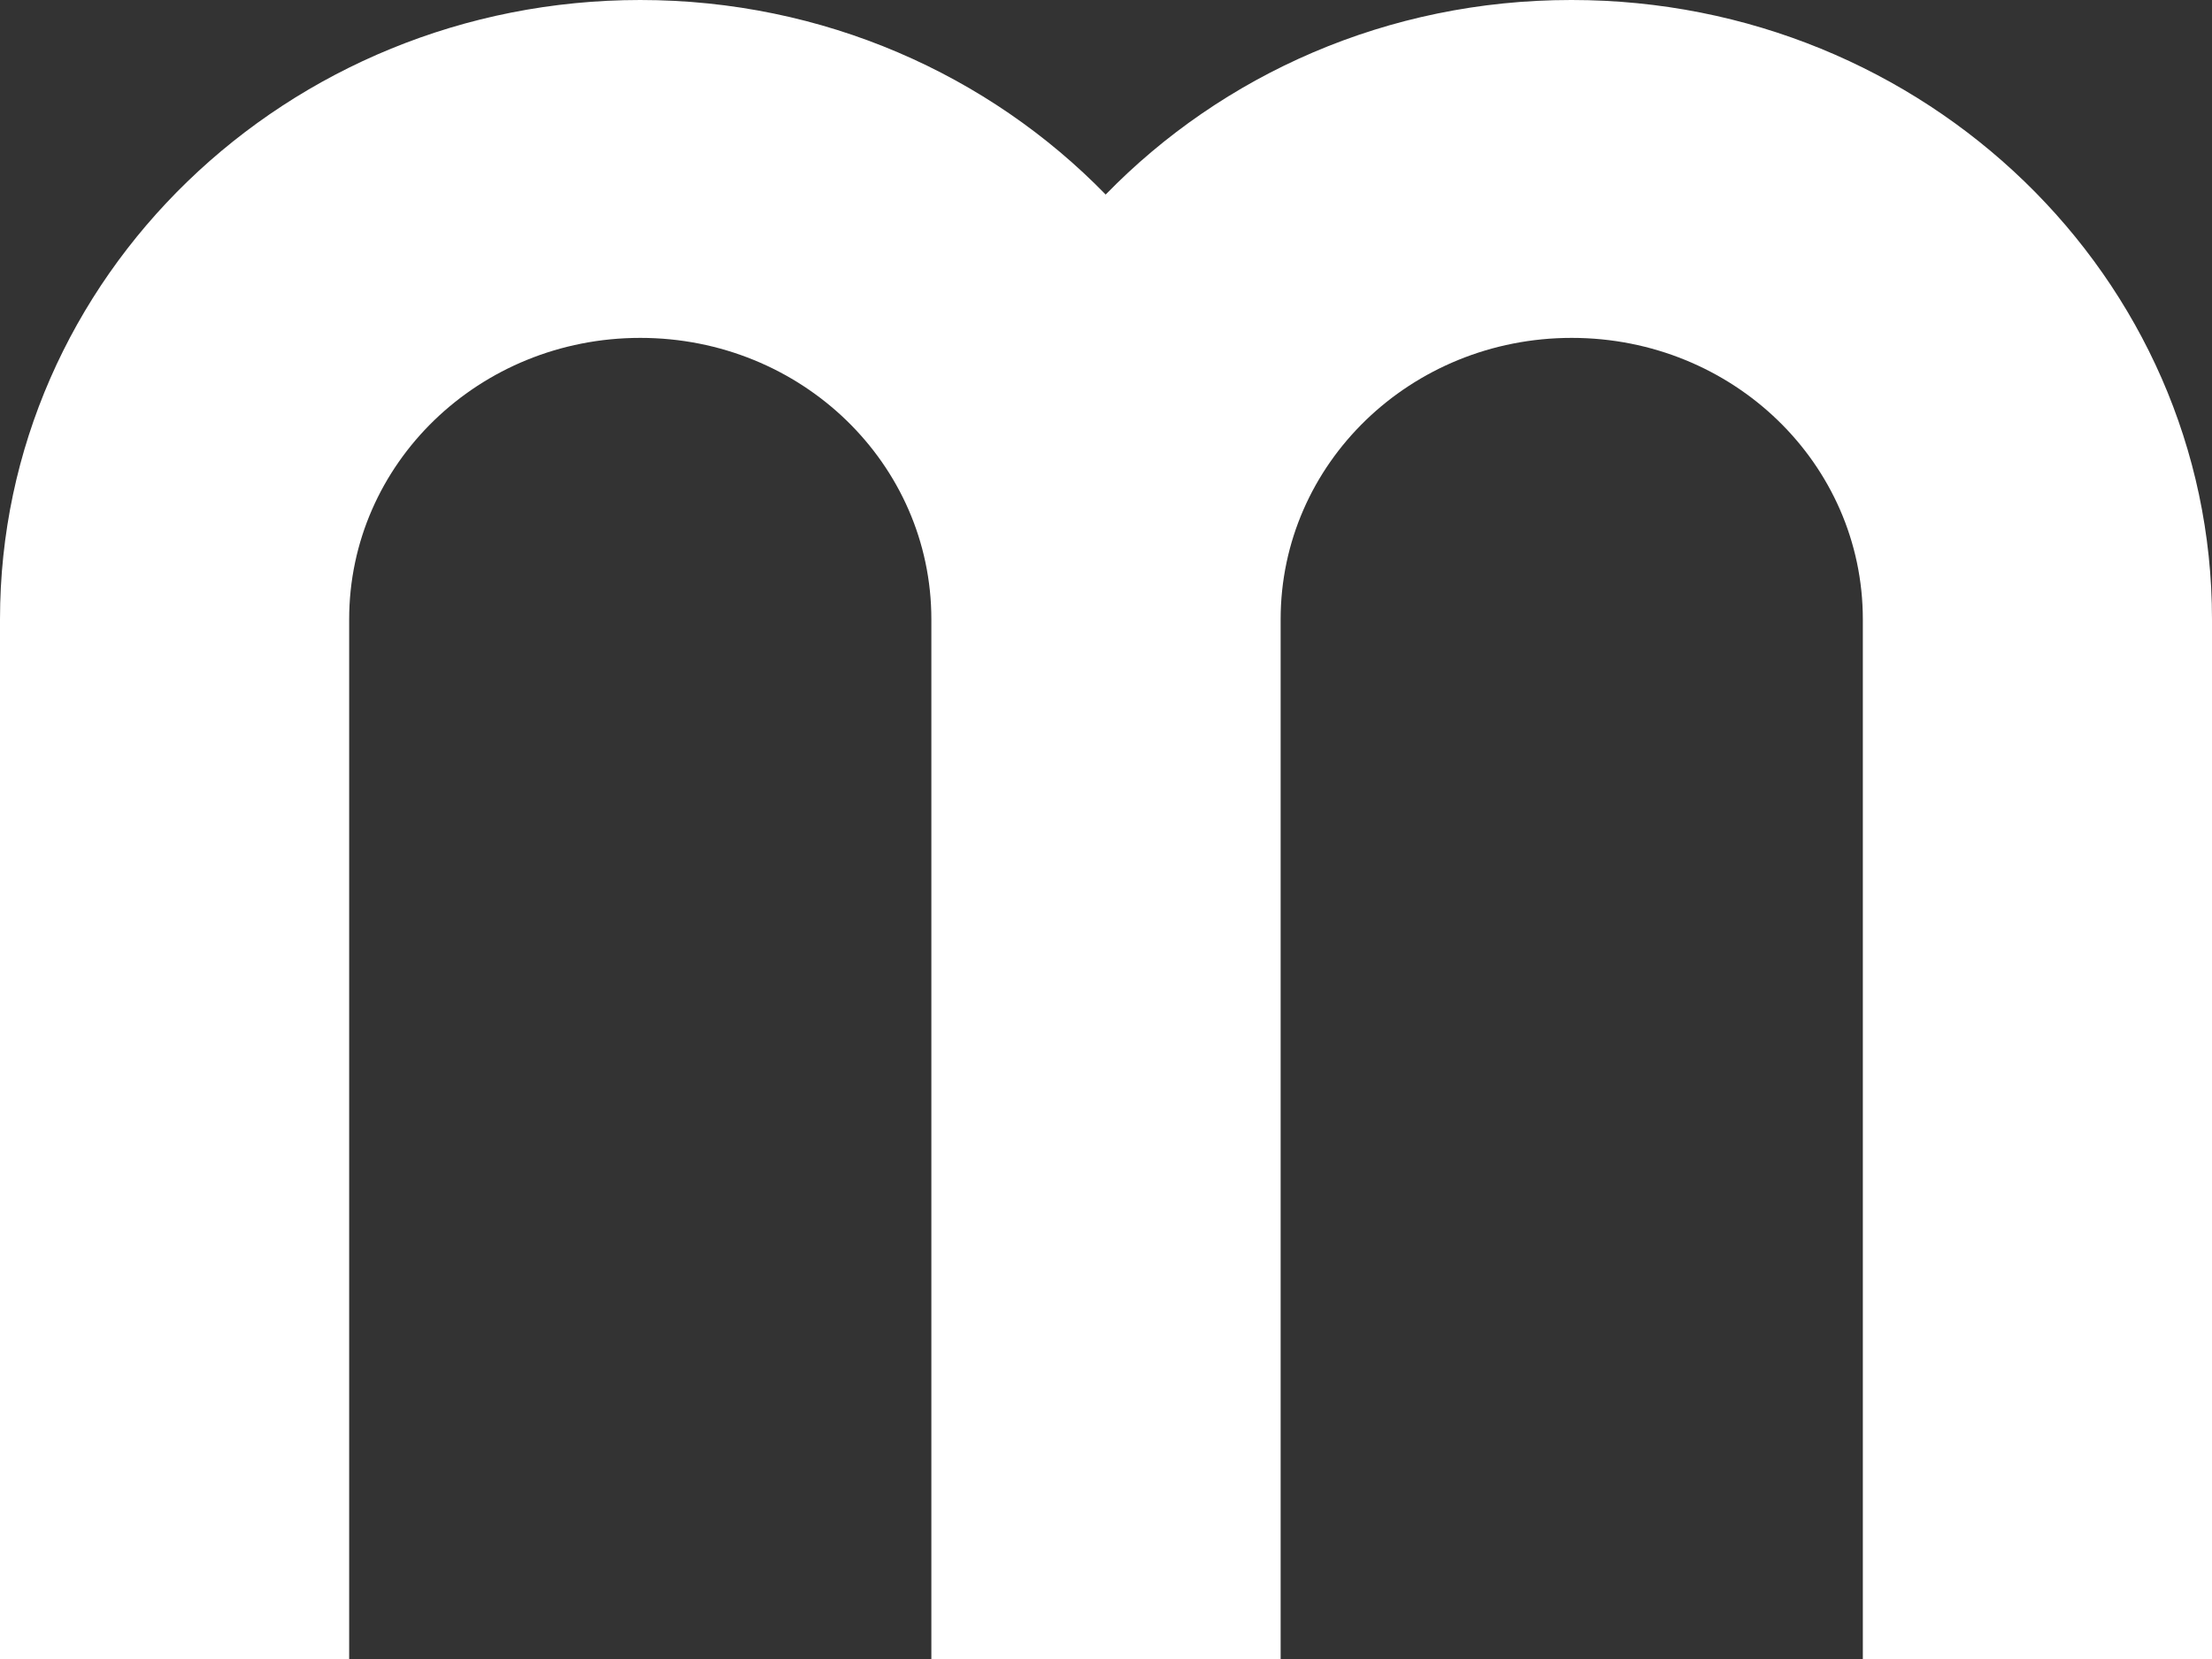
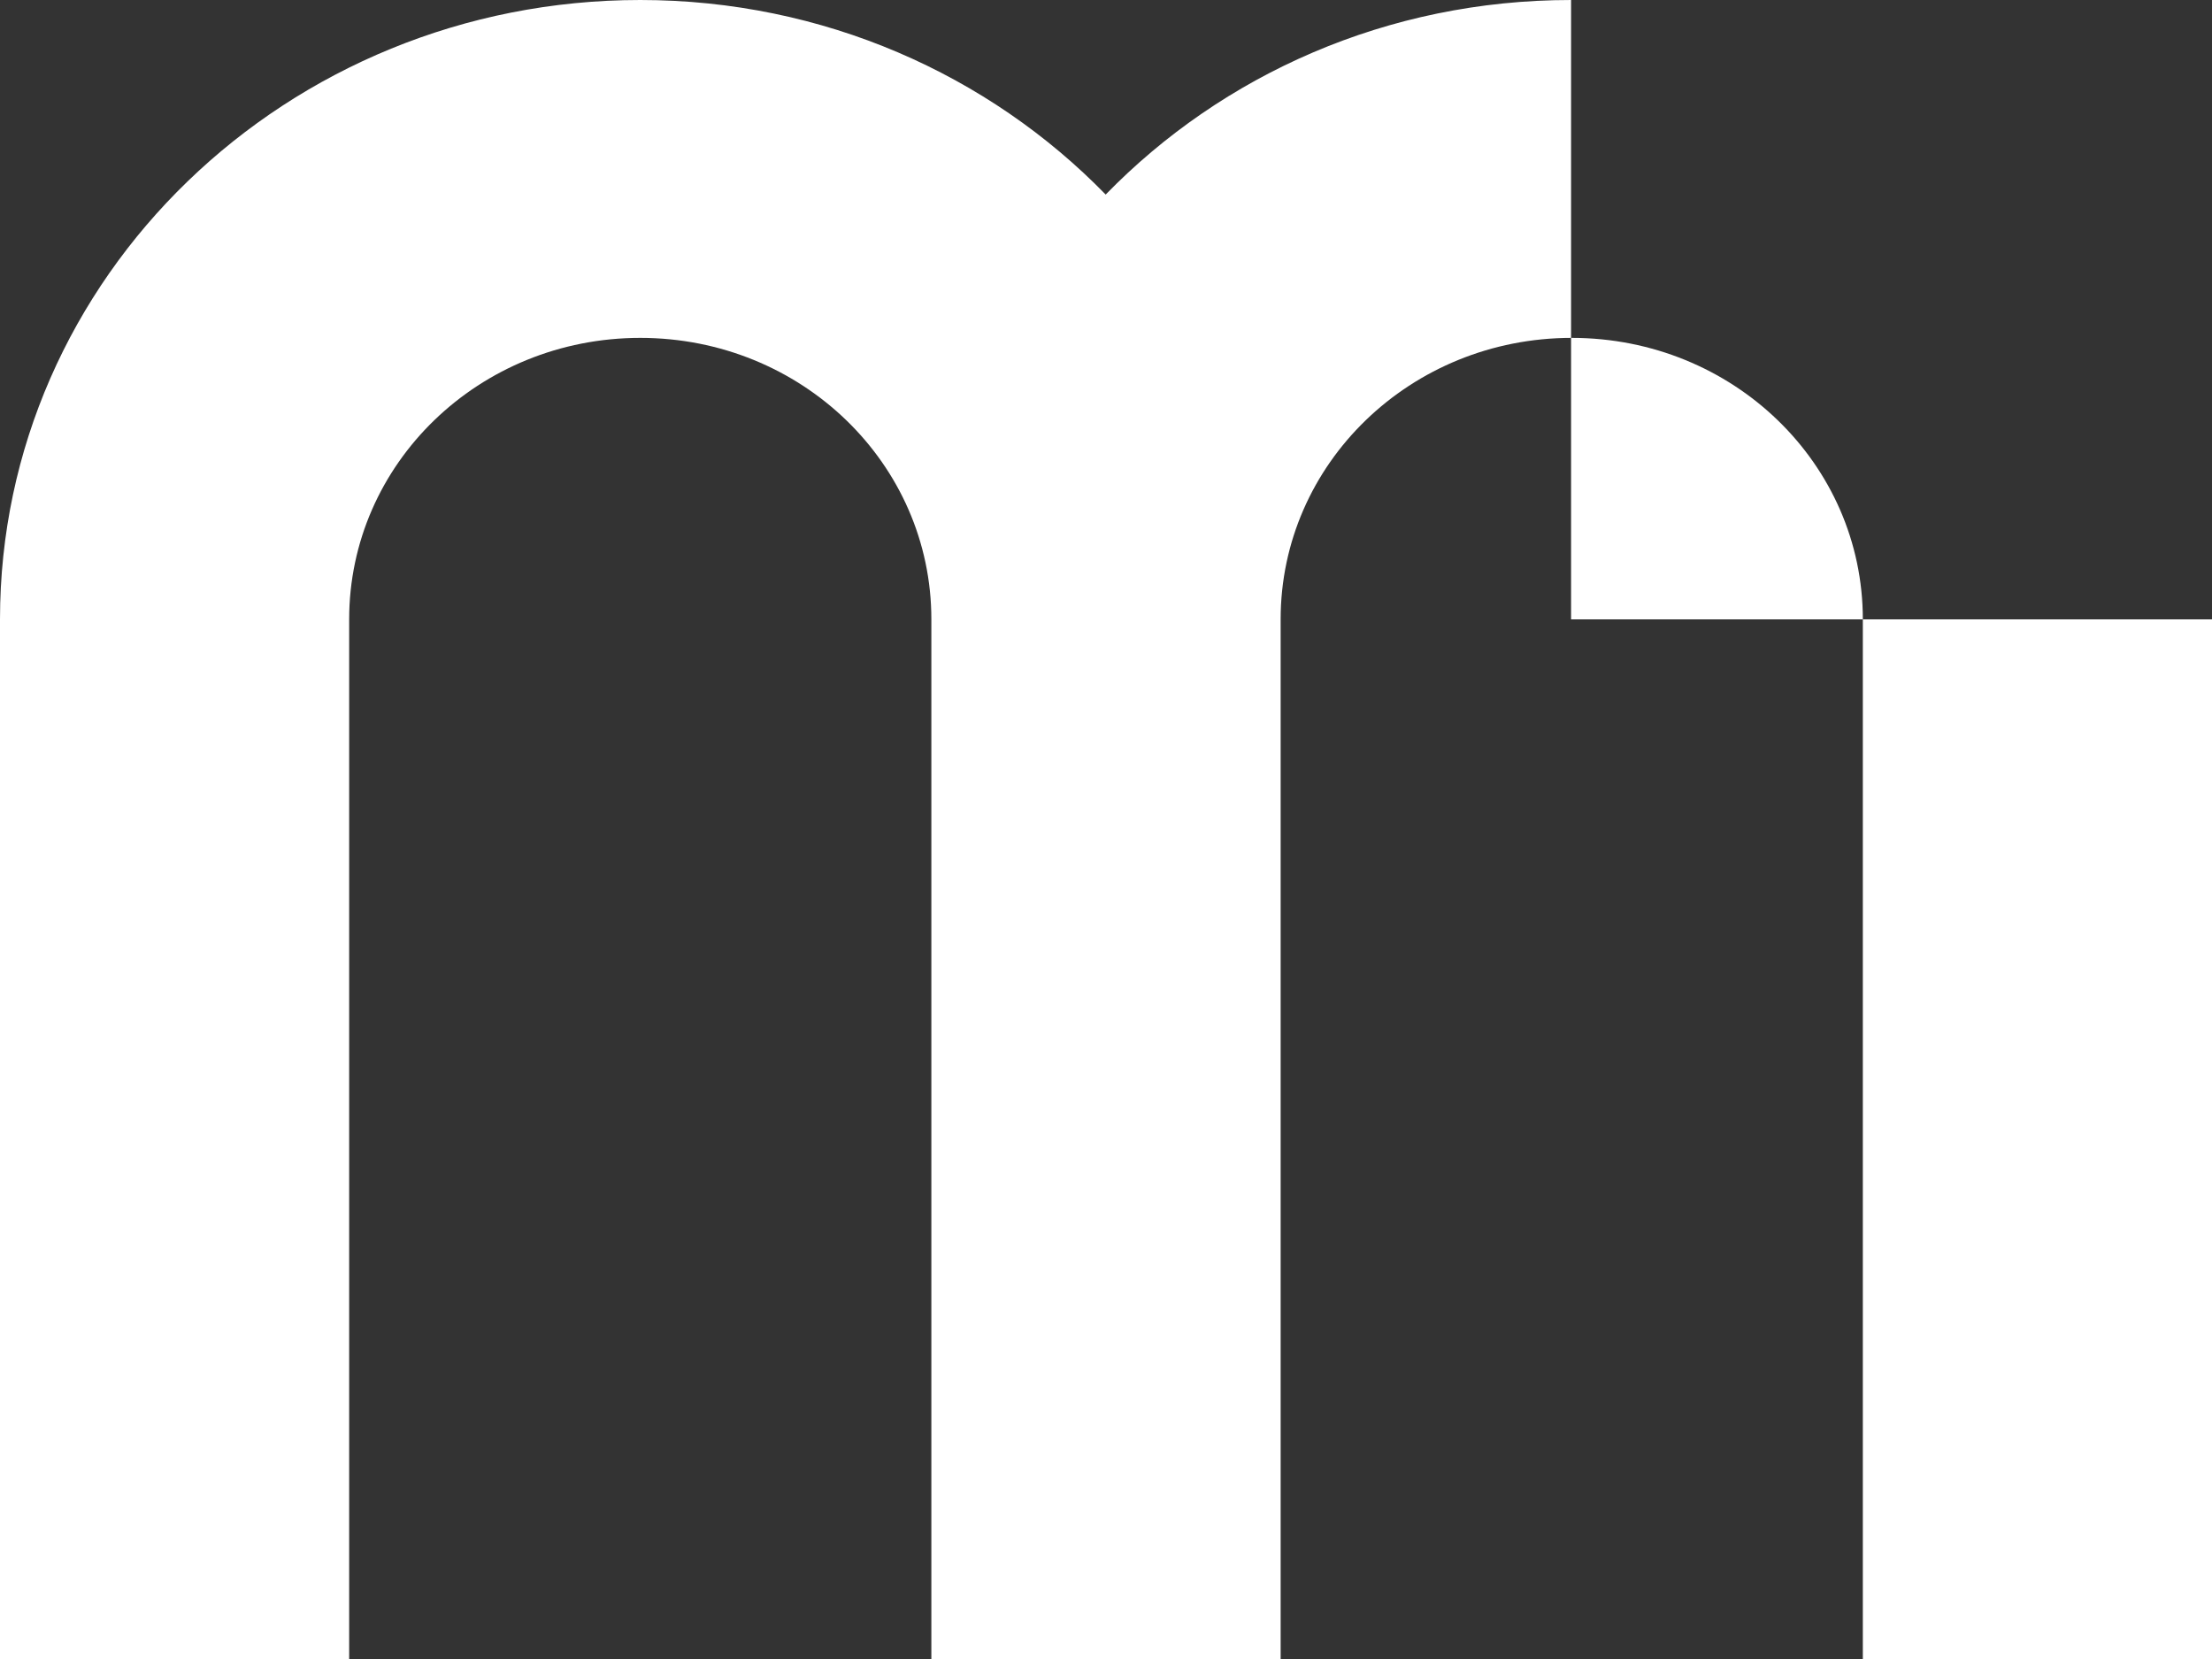
<svg xmlns="http://www.w3.org/2000/svg" width="20" height="15" viewBox="0 0 20 15" fill="none">
  <rect x="0" y="0" width="20" height="15" fill="#333333" stroke="none" />
-   <path d="M14.205 0C12.544 0 11.053 0.675 9.997 1.759C8.941 0.675 7.444 0 5.789 0C2.592 0 0 2.508 0 5.6V15H3.157V5.6C3.157 4.192 4.332 3.055 5.789 3.055C7.247 3.055 8.421 4.192 8.421 5.6V15H11.579V5.6C11.579 4.192 12.754 3.055 14.211 3.055C15.668 3.055 16.843 4.192 16.843 5.6V15H20V5.6C20 2.508 17.407 0 14.211 0H14.205Z" fill="white" />
+   <path d="M14.205 0C12.544 0 11.053 0.675 9.997 1.759C8.941 0.675 7.444 0 5.789 0C2.592 0 0 2.508 0 5.6V15H3.157V5.6C3.157 4.192 4.332 3.055 5.789 3.055C7.247 3.055 8.421 4.192 8.421 5.6V15H11.579V5.6C11.579 4.192 12.754 3.055 14.211 3.055C15.668 3.055 16.843 4.192 16.843 5.6V15H20V5.6H14.205Z" fill="white" />
</svg>